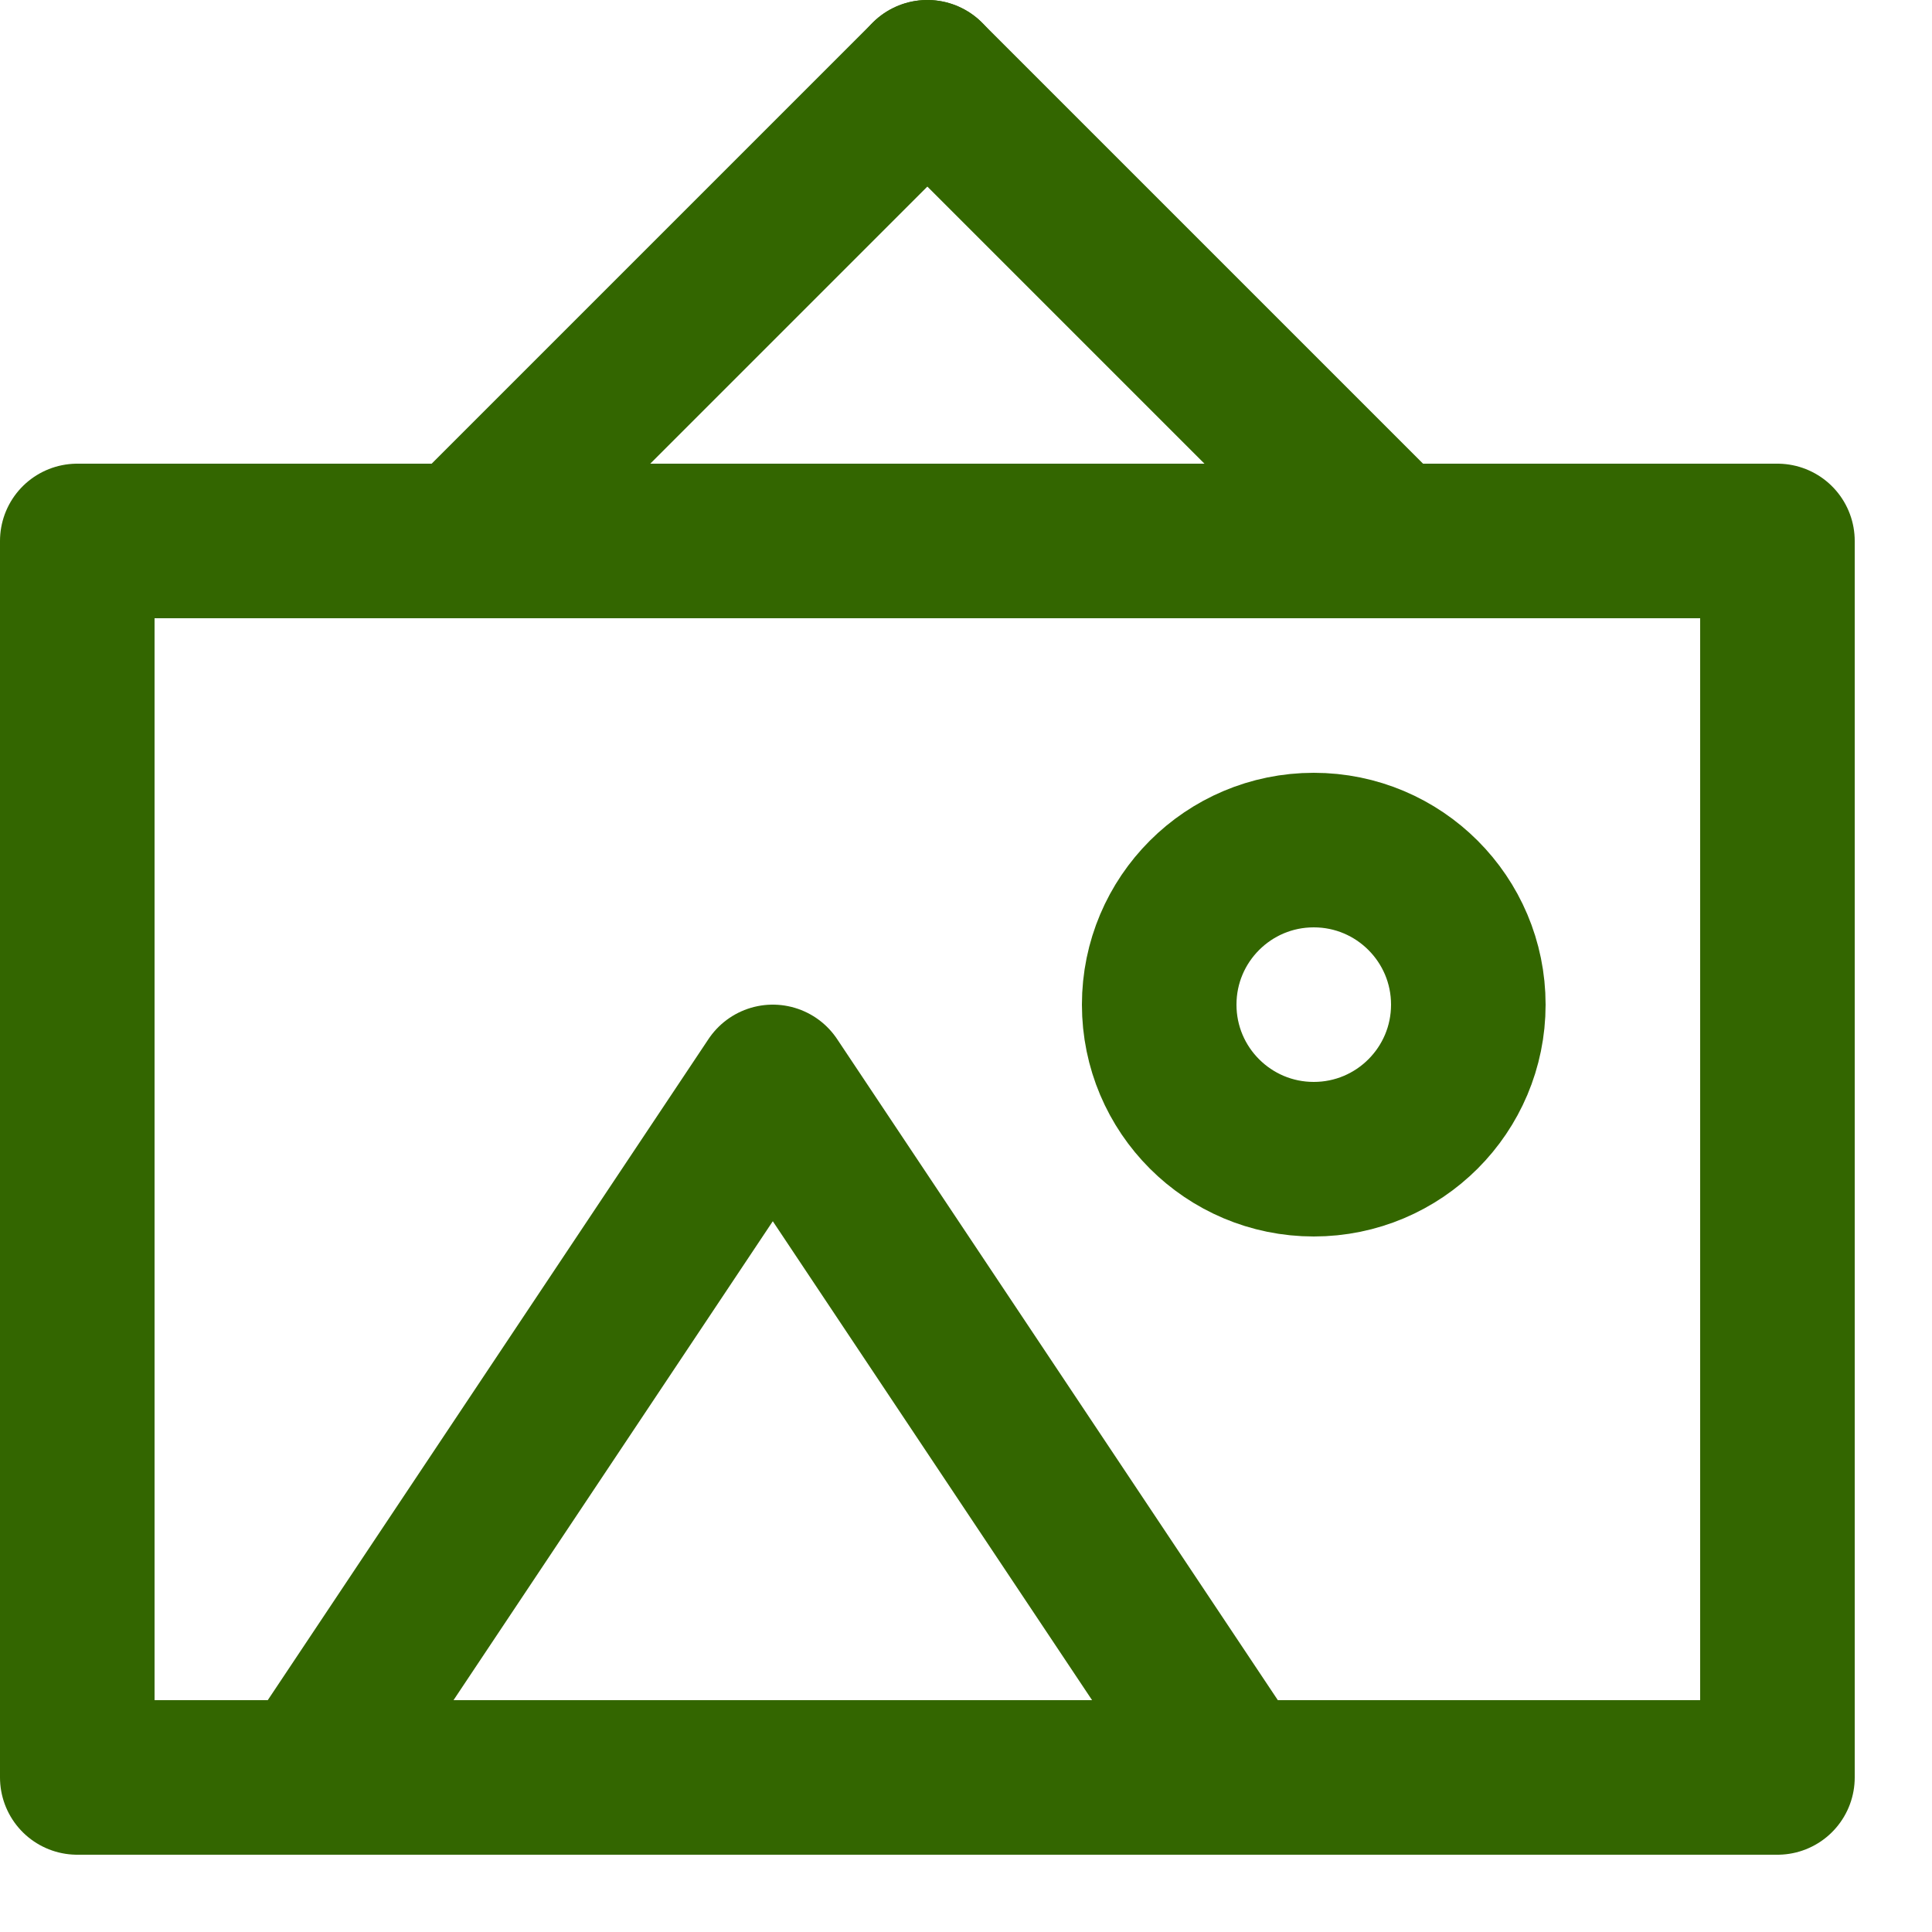
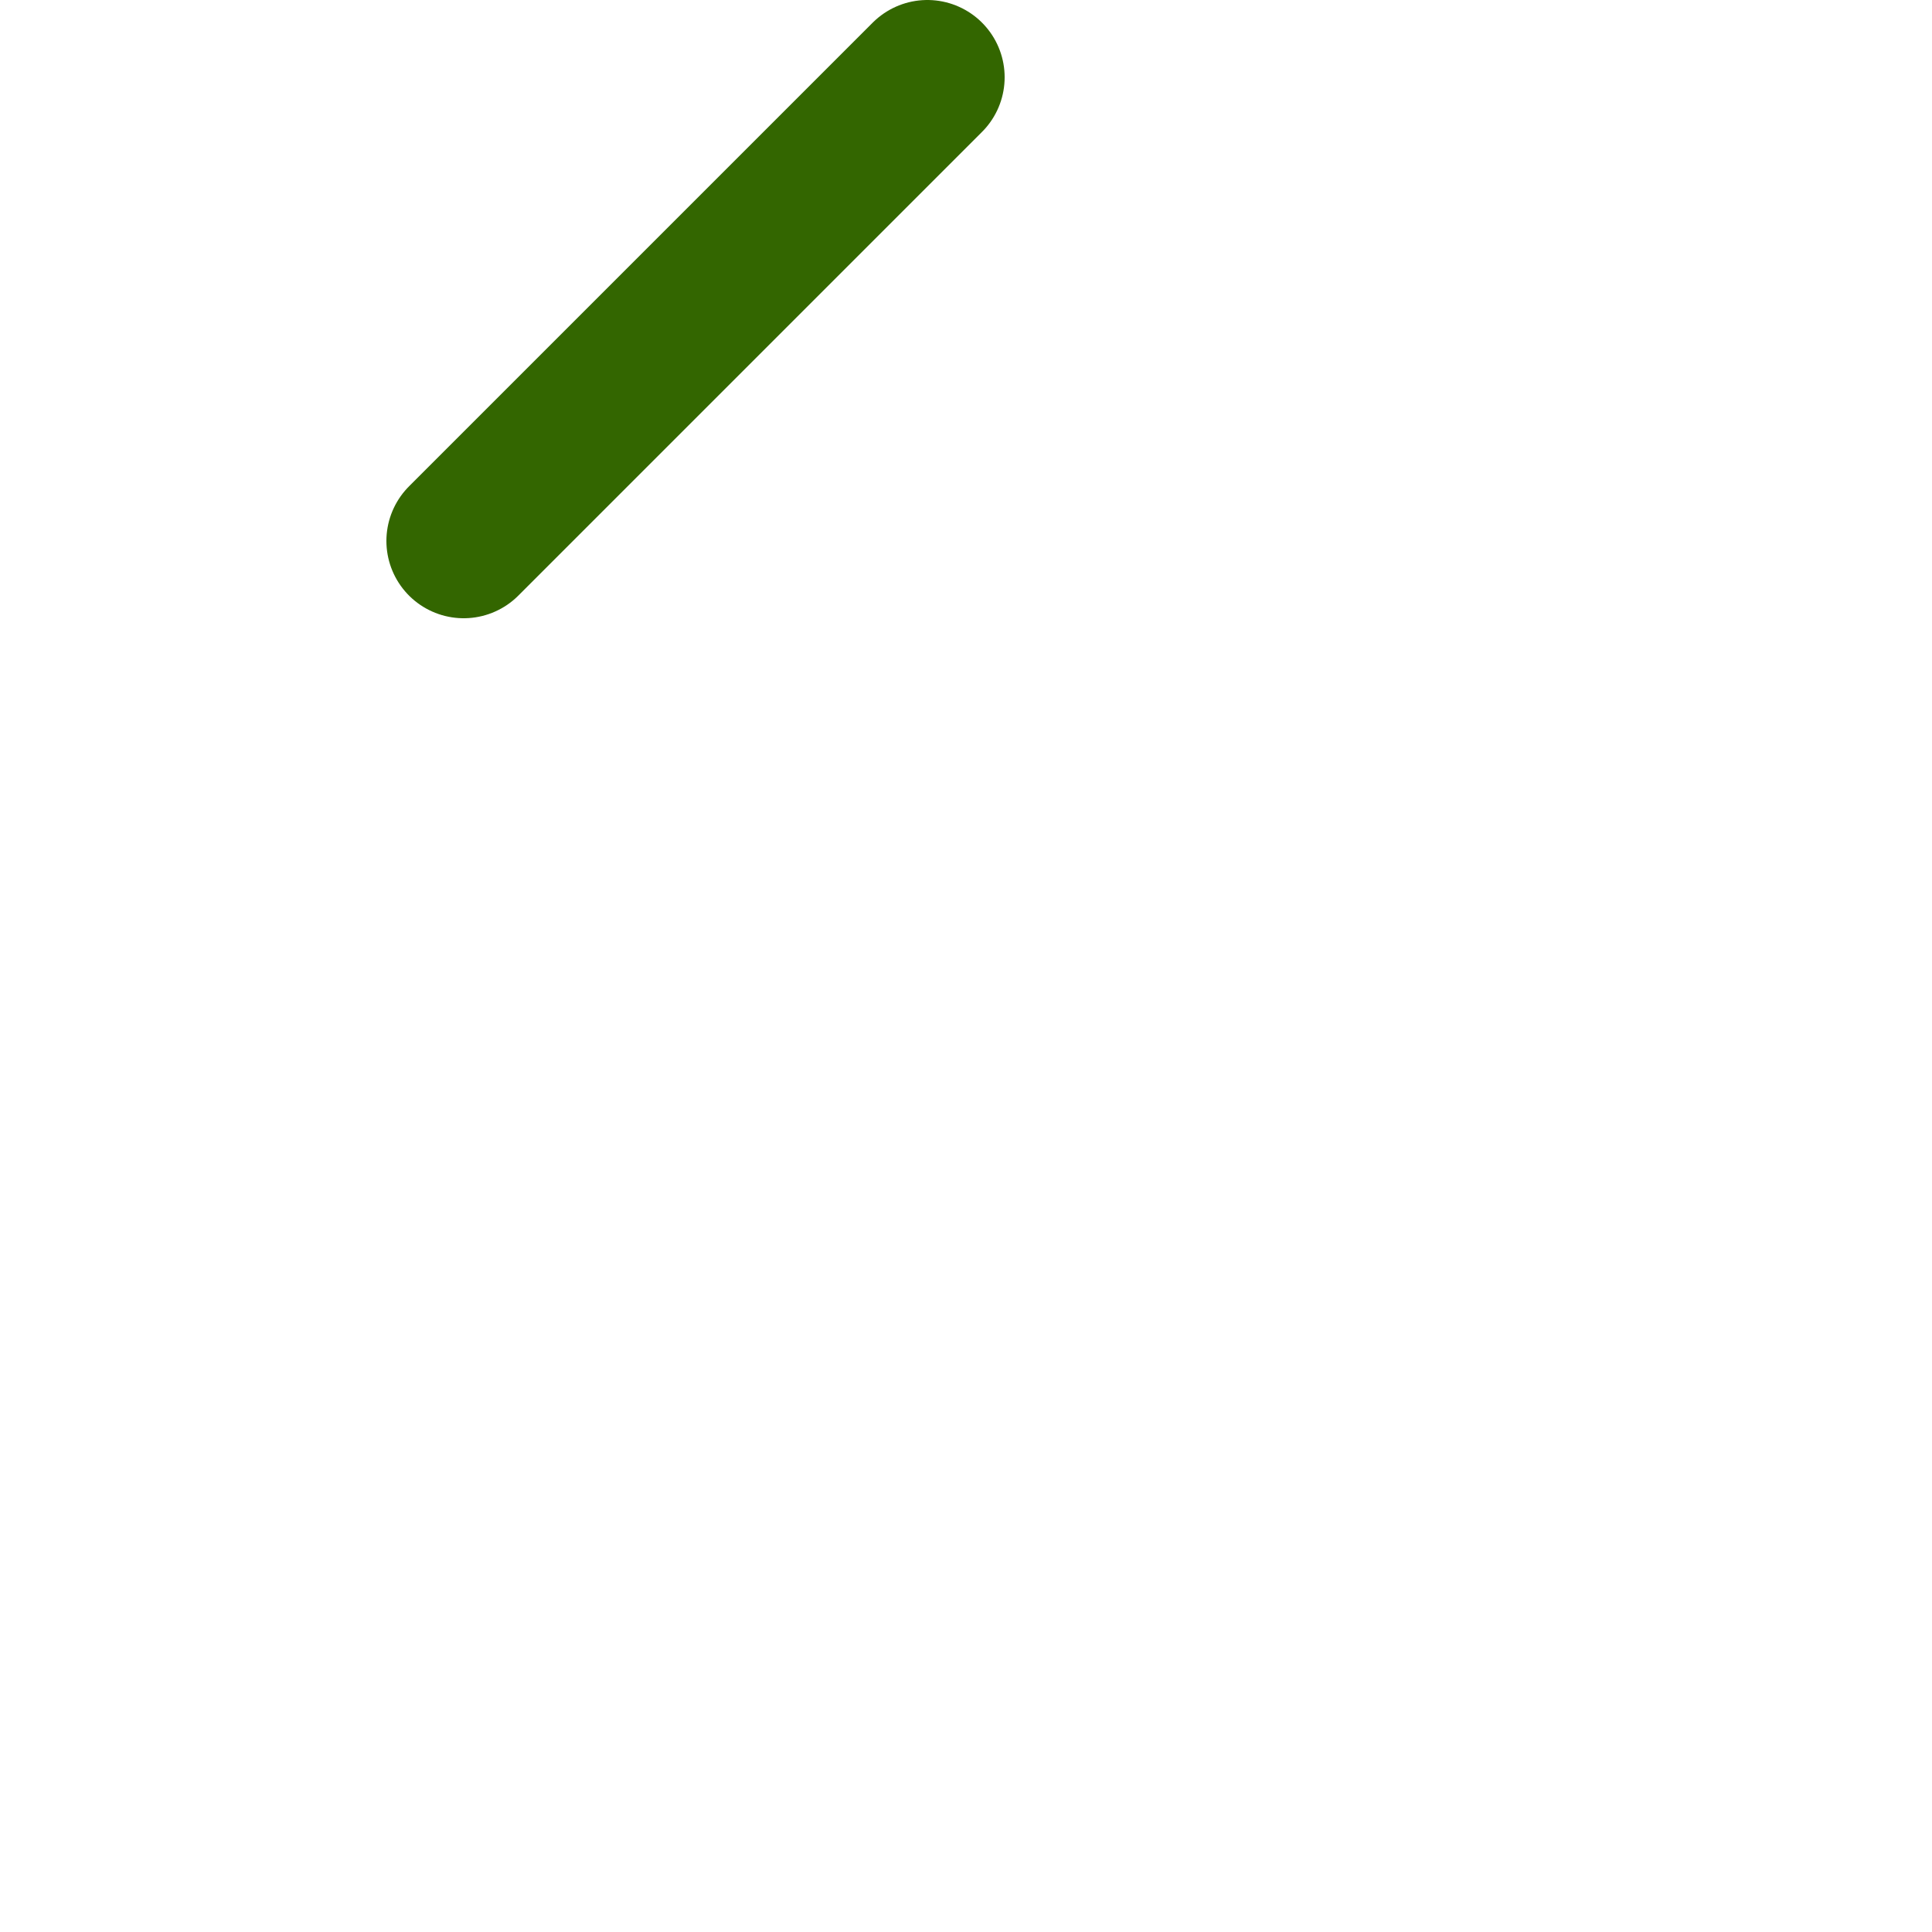
<svg xmlns="http://www.w3.org/2000/svg" enable-background="new 0 0 25 25" width="100" height="100" viewBox="0 0 25 25">
  <title>frame-image</title>
  <g style="fill:none;stroke:#336600;stroke-width:2;stroke-linecap:round;stroke-linejoin:round;stroke-miterlimit:10">
-     <path d="m12 1 6 6" />
    <path d="m6 7 6-6" />
-     <circle cx="17" cy="13" r="2" />
-     <path d="m4 23 6-9 6 9" />
-     <path d="m1 7h22v16h-22z" />
  </g>
</svg>